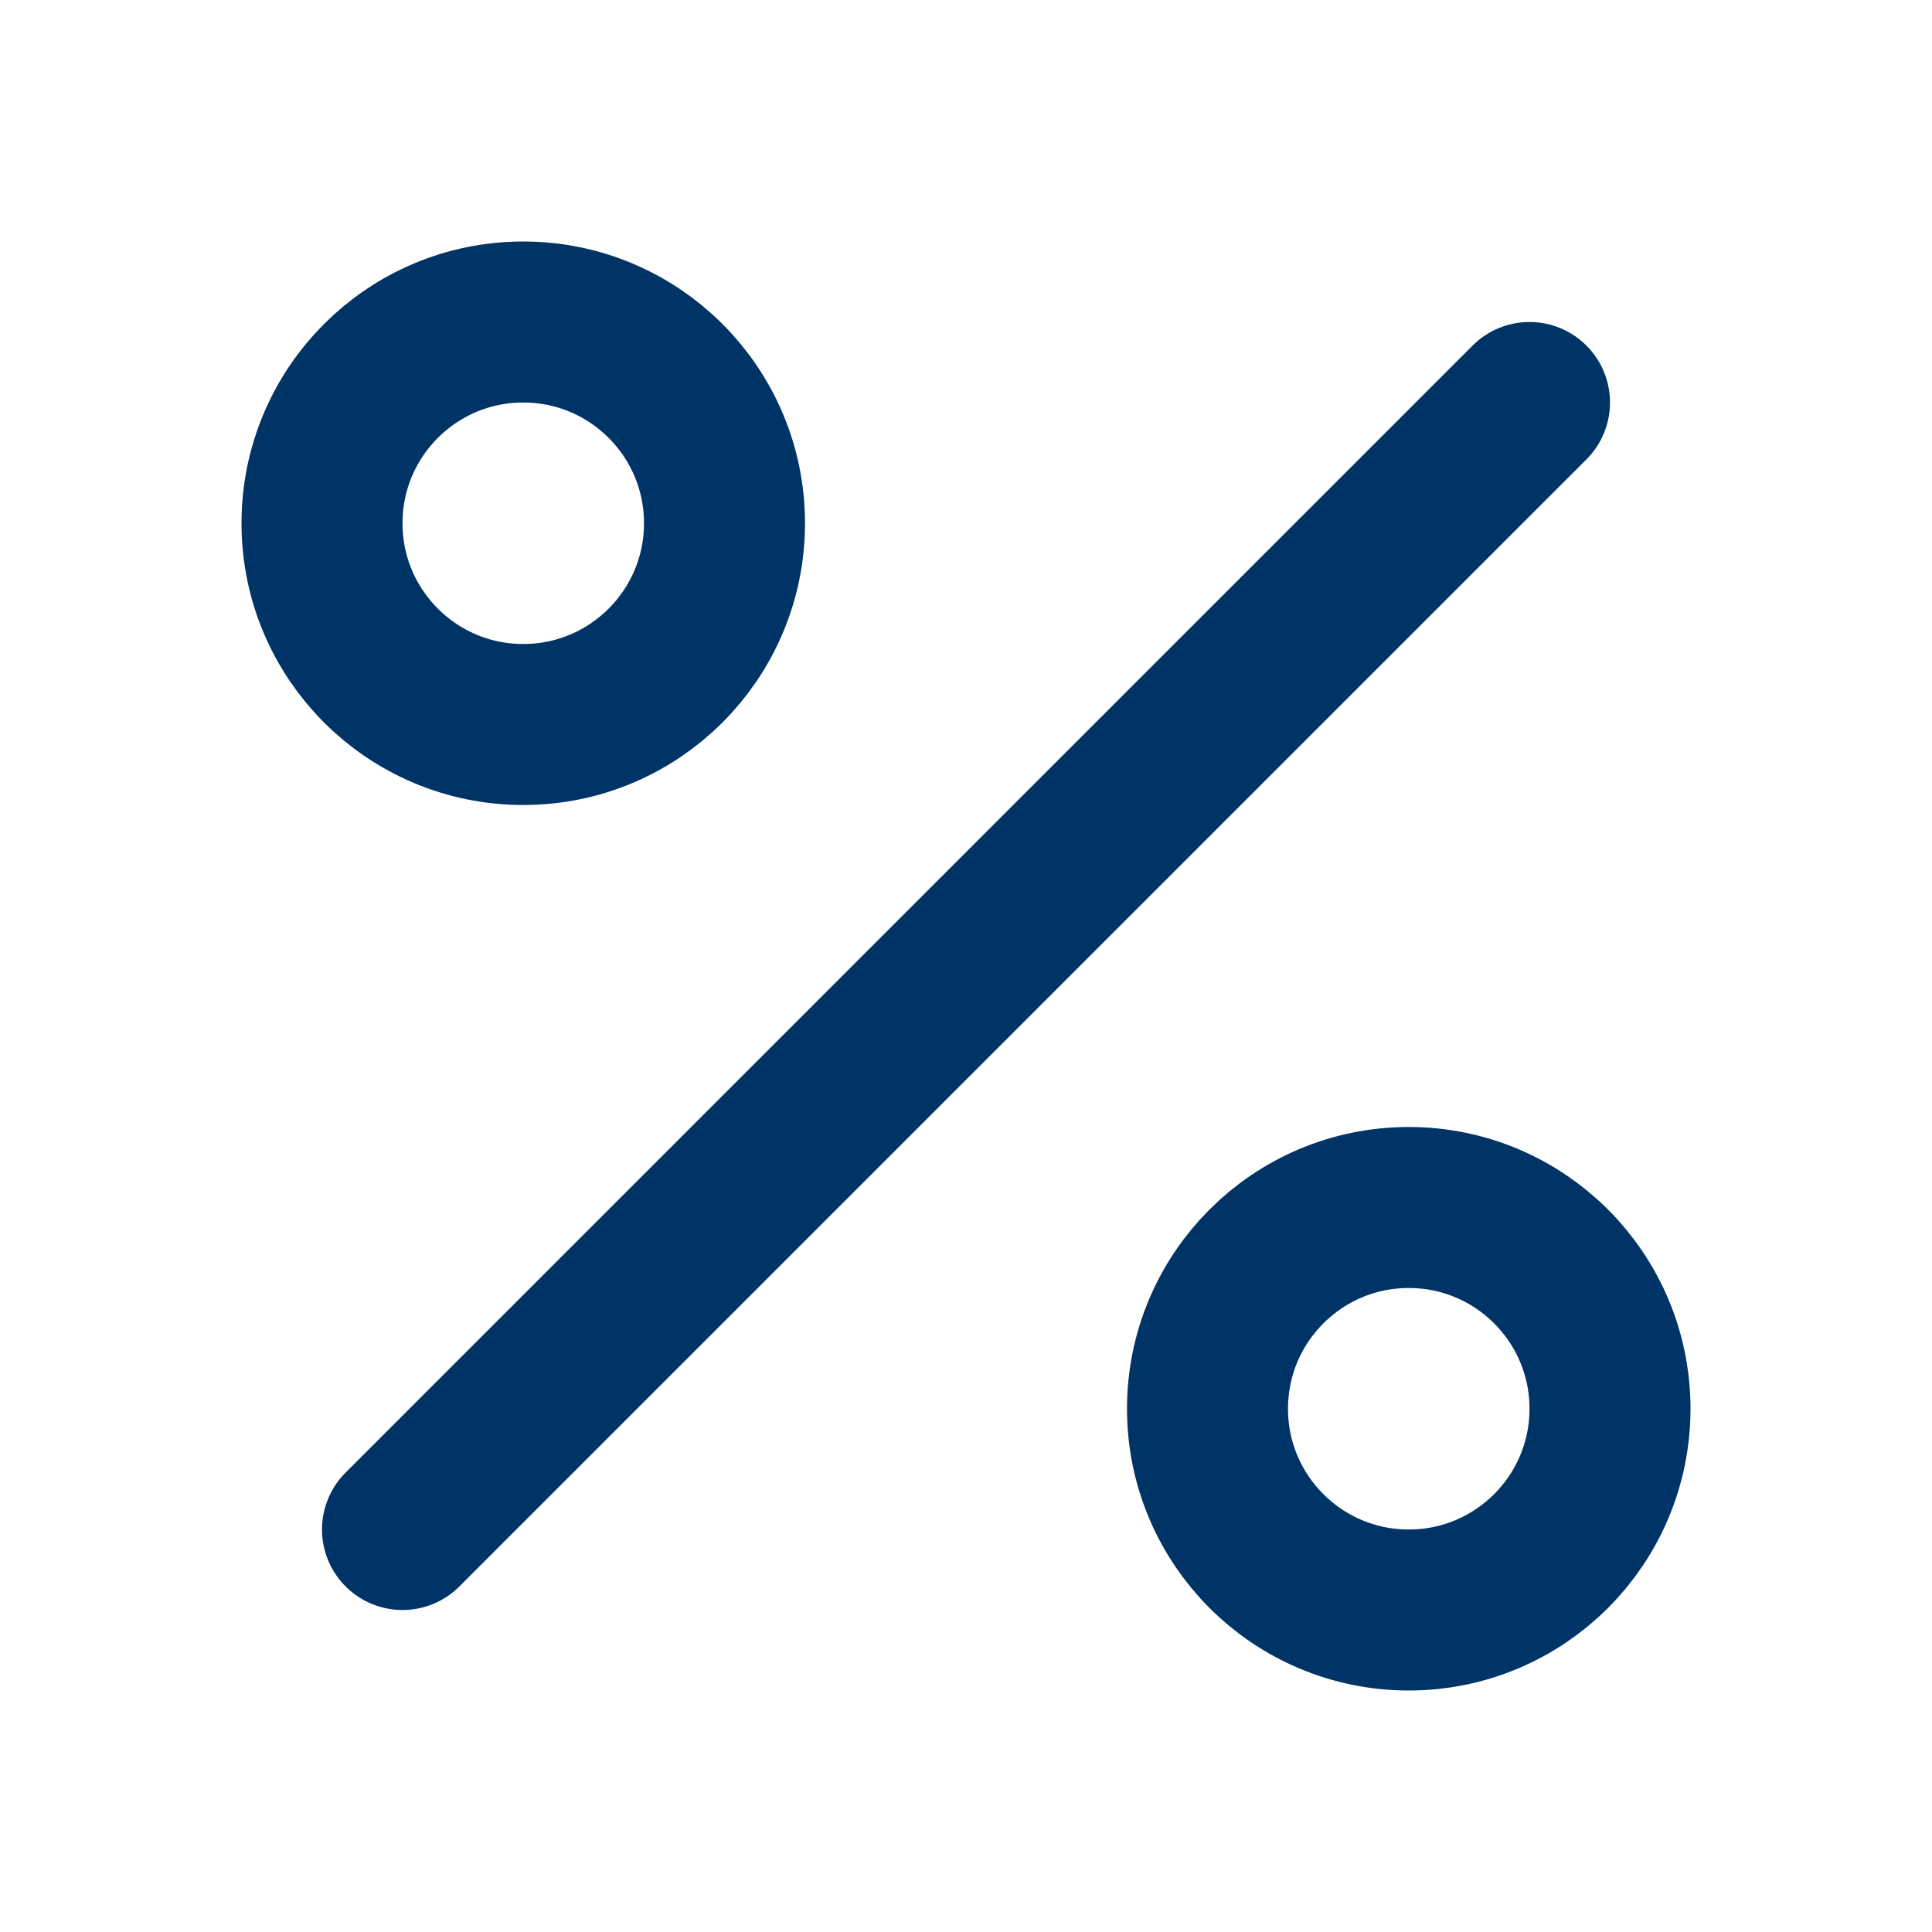
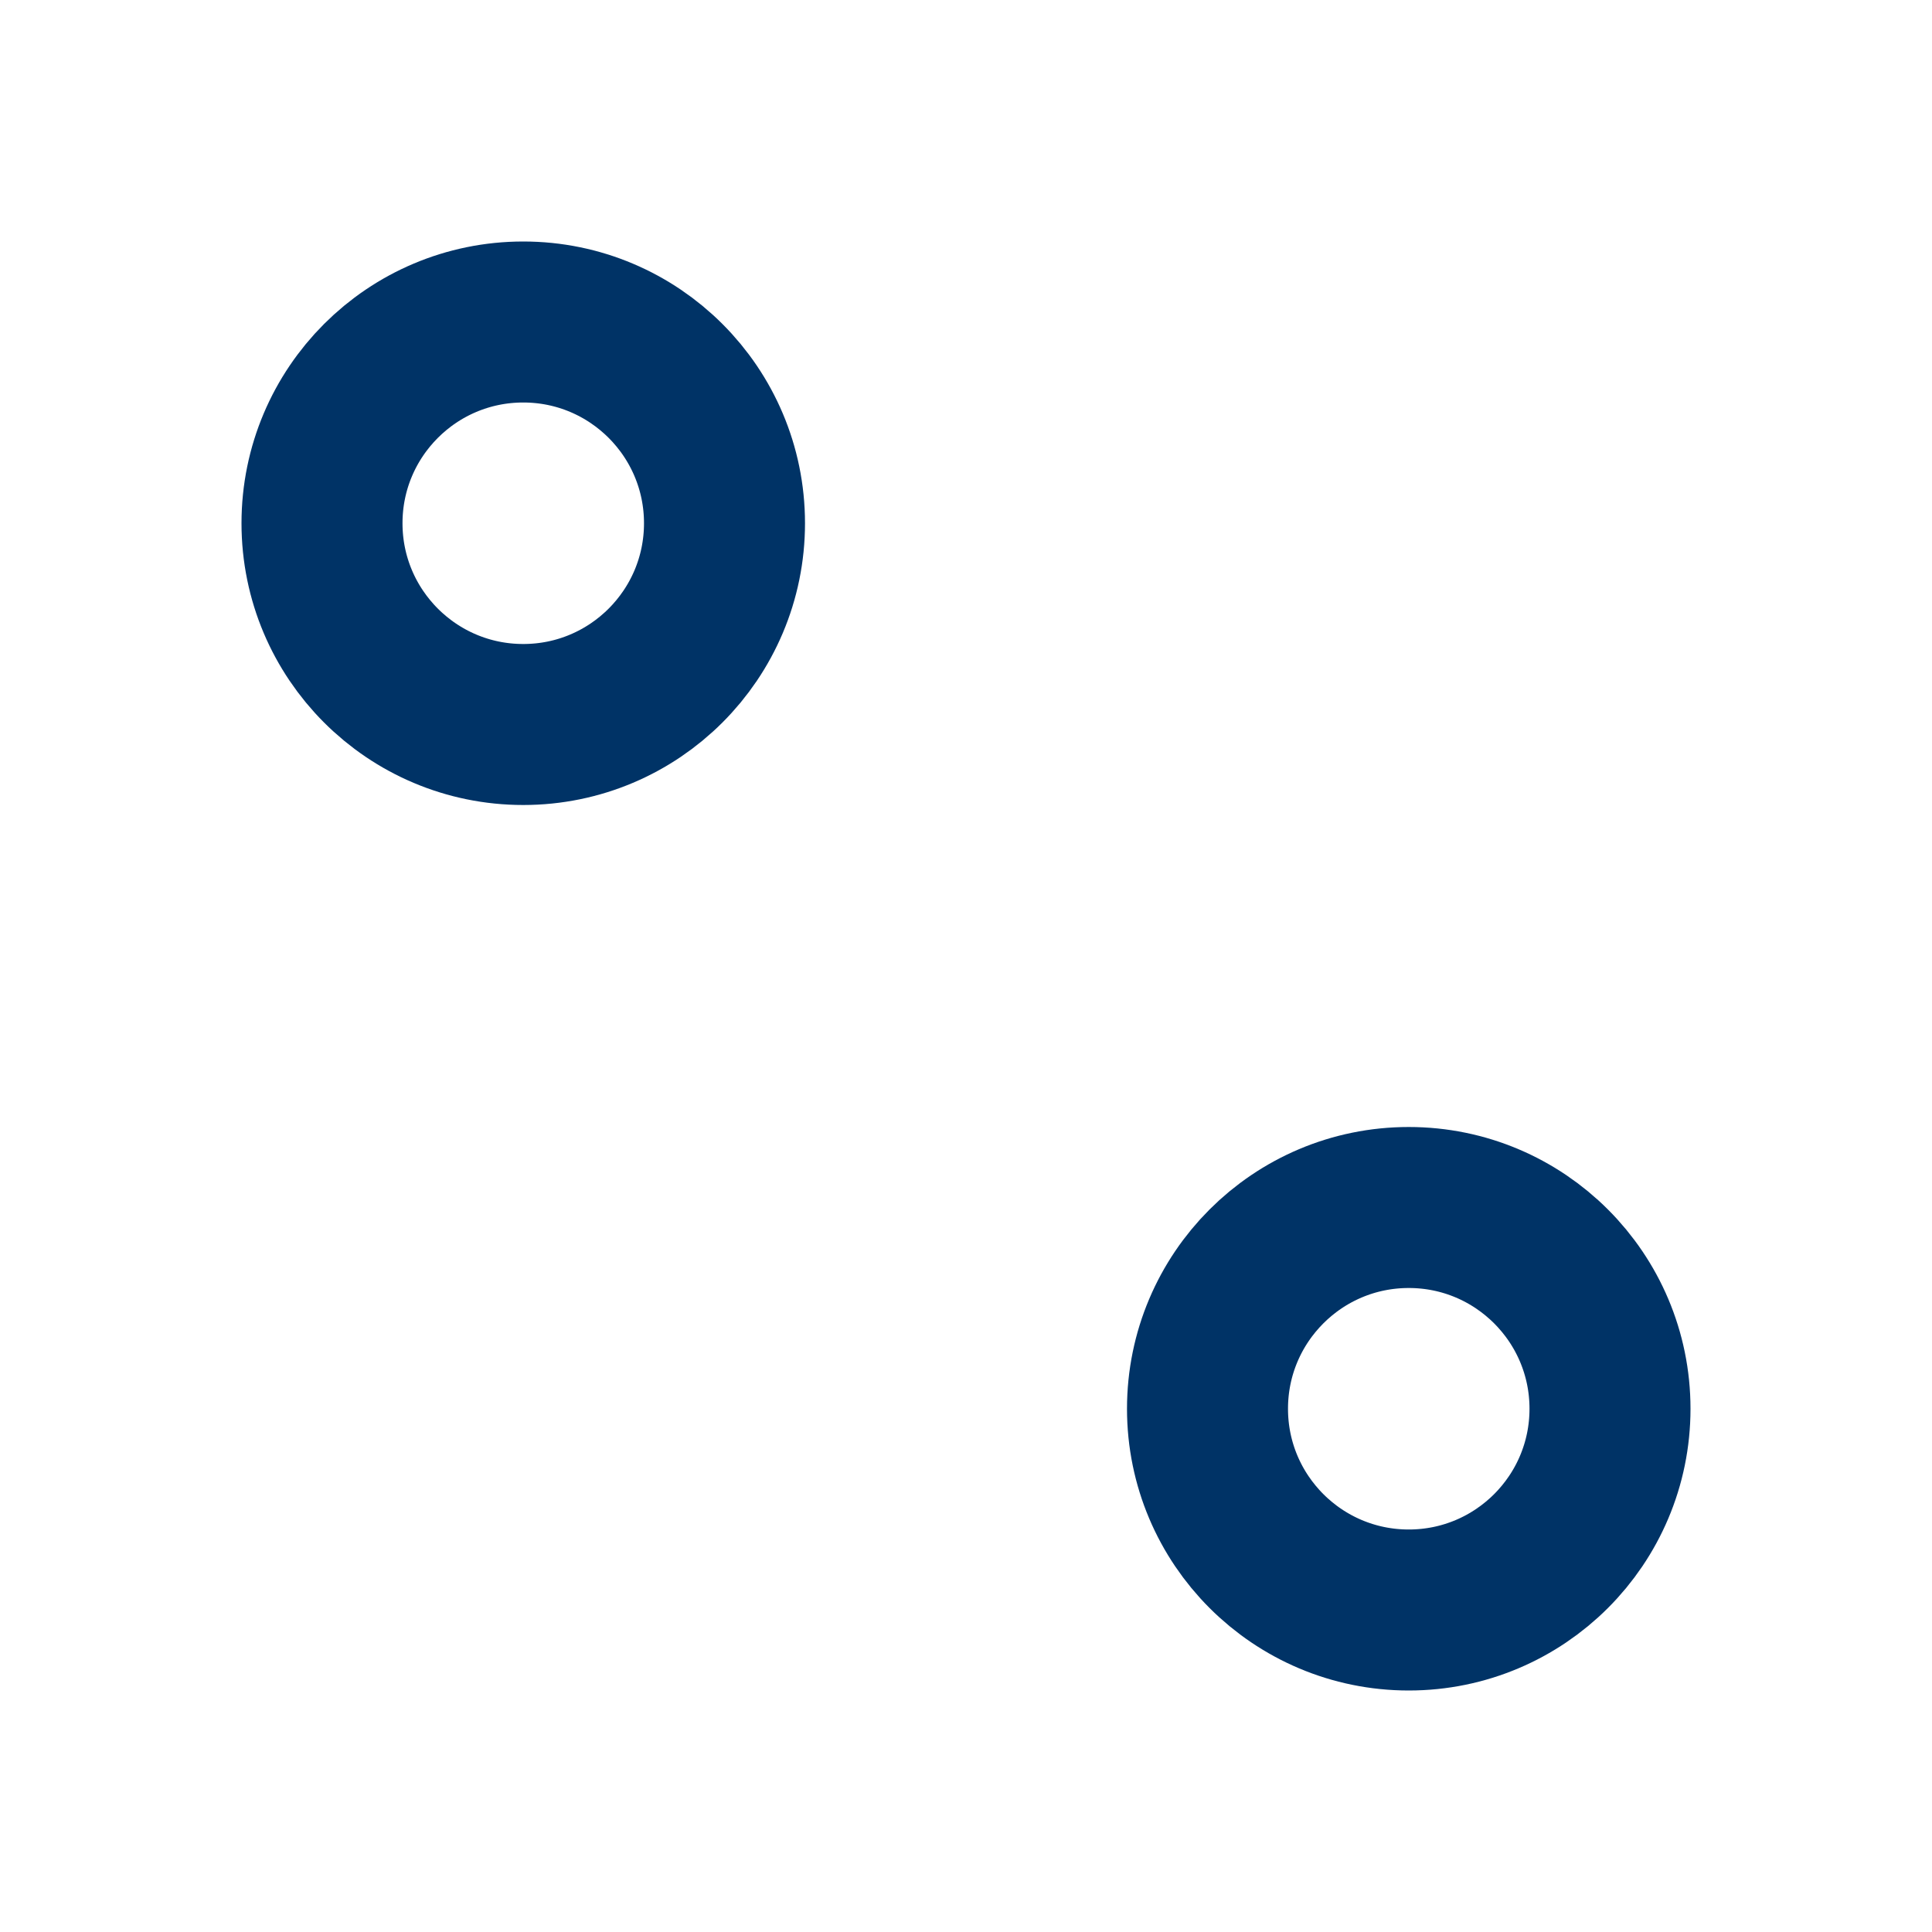
<svg xmlns="http://www.w3.org/2000/svg" class="feather feather-percent" fill="none" stroke="#003366" stroke-linecap="round" stroke-linejoin="round" stroke-width="2" viewBox="0 0 24 24">
-   <line x1="19" x2="5" y1="5" y2="19" />
  <circle cx="6.5" cy="6.5" r="2.5" />
  <circle cx="17.5" cy="17.5" r="2.5" />
</svg>